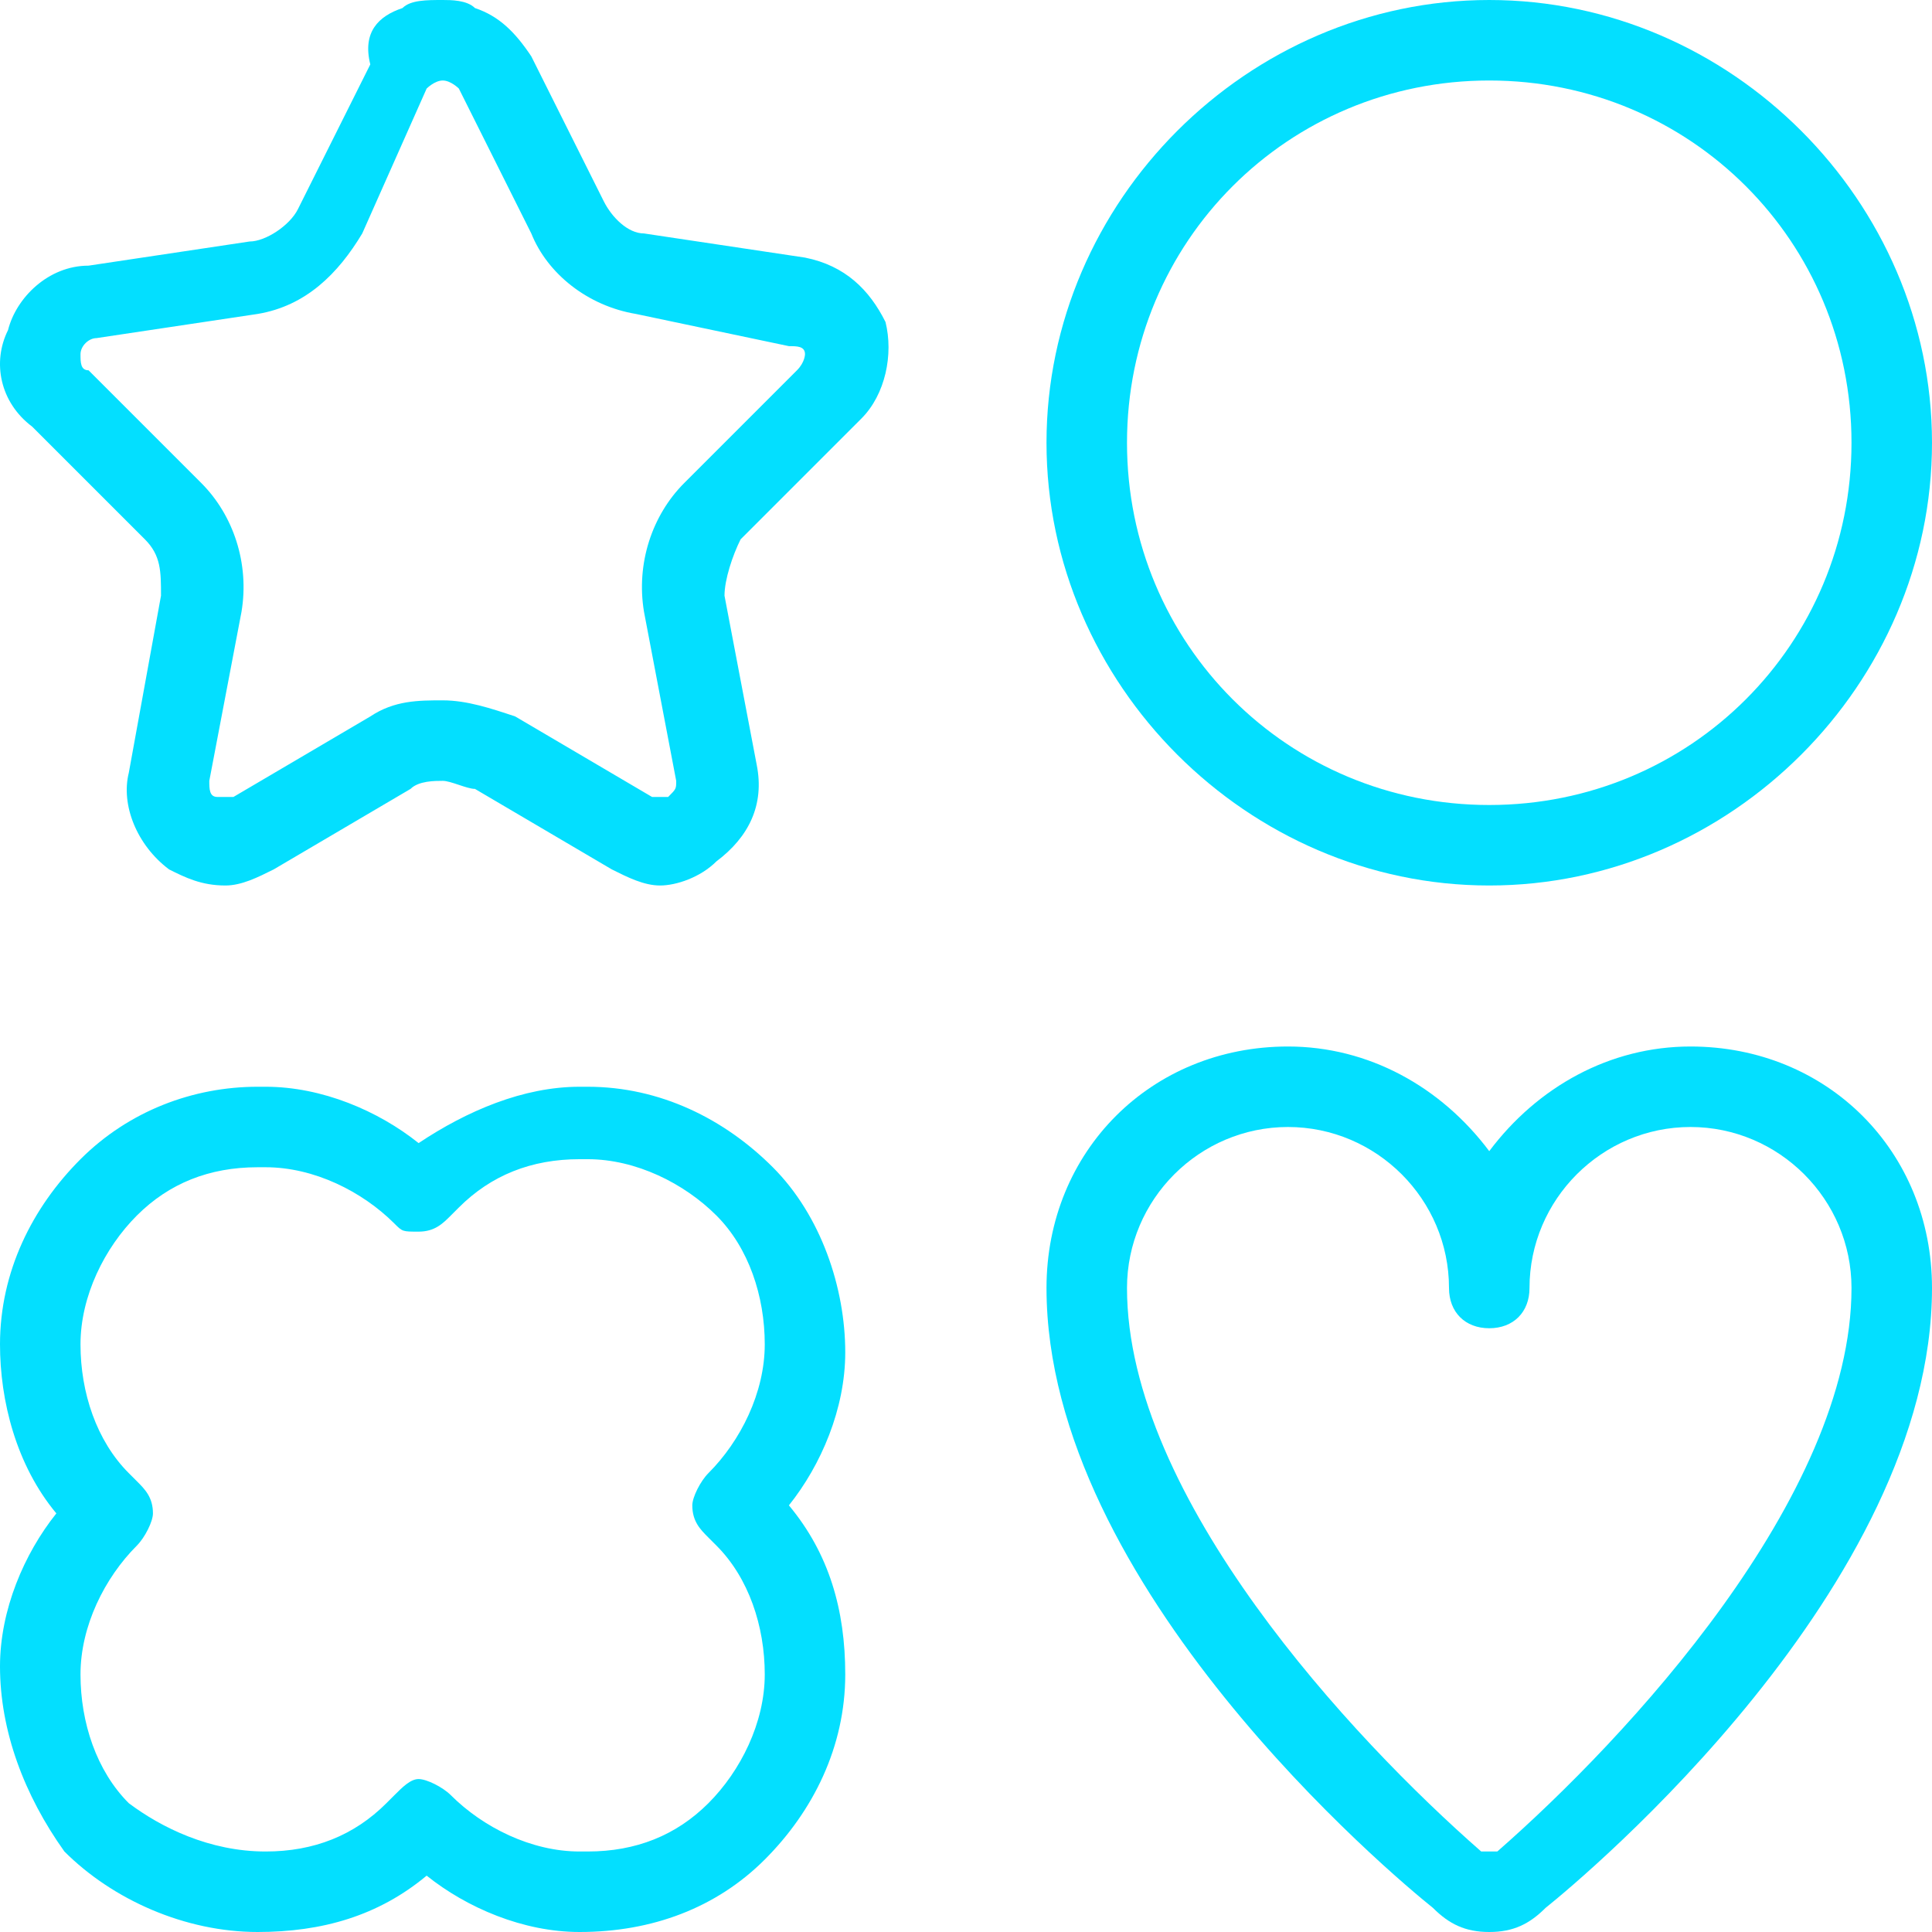
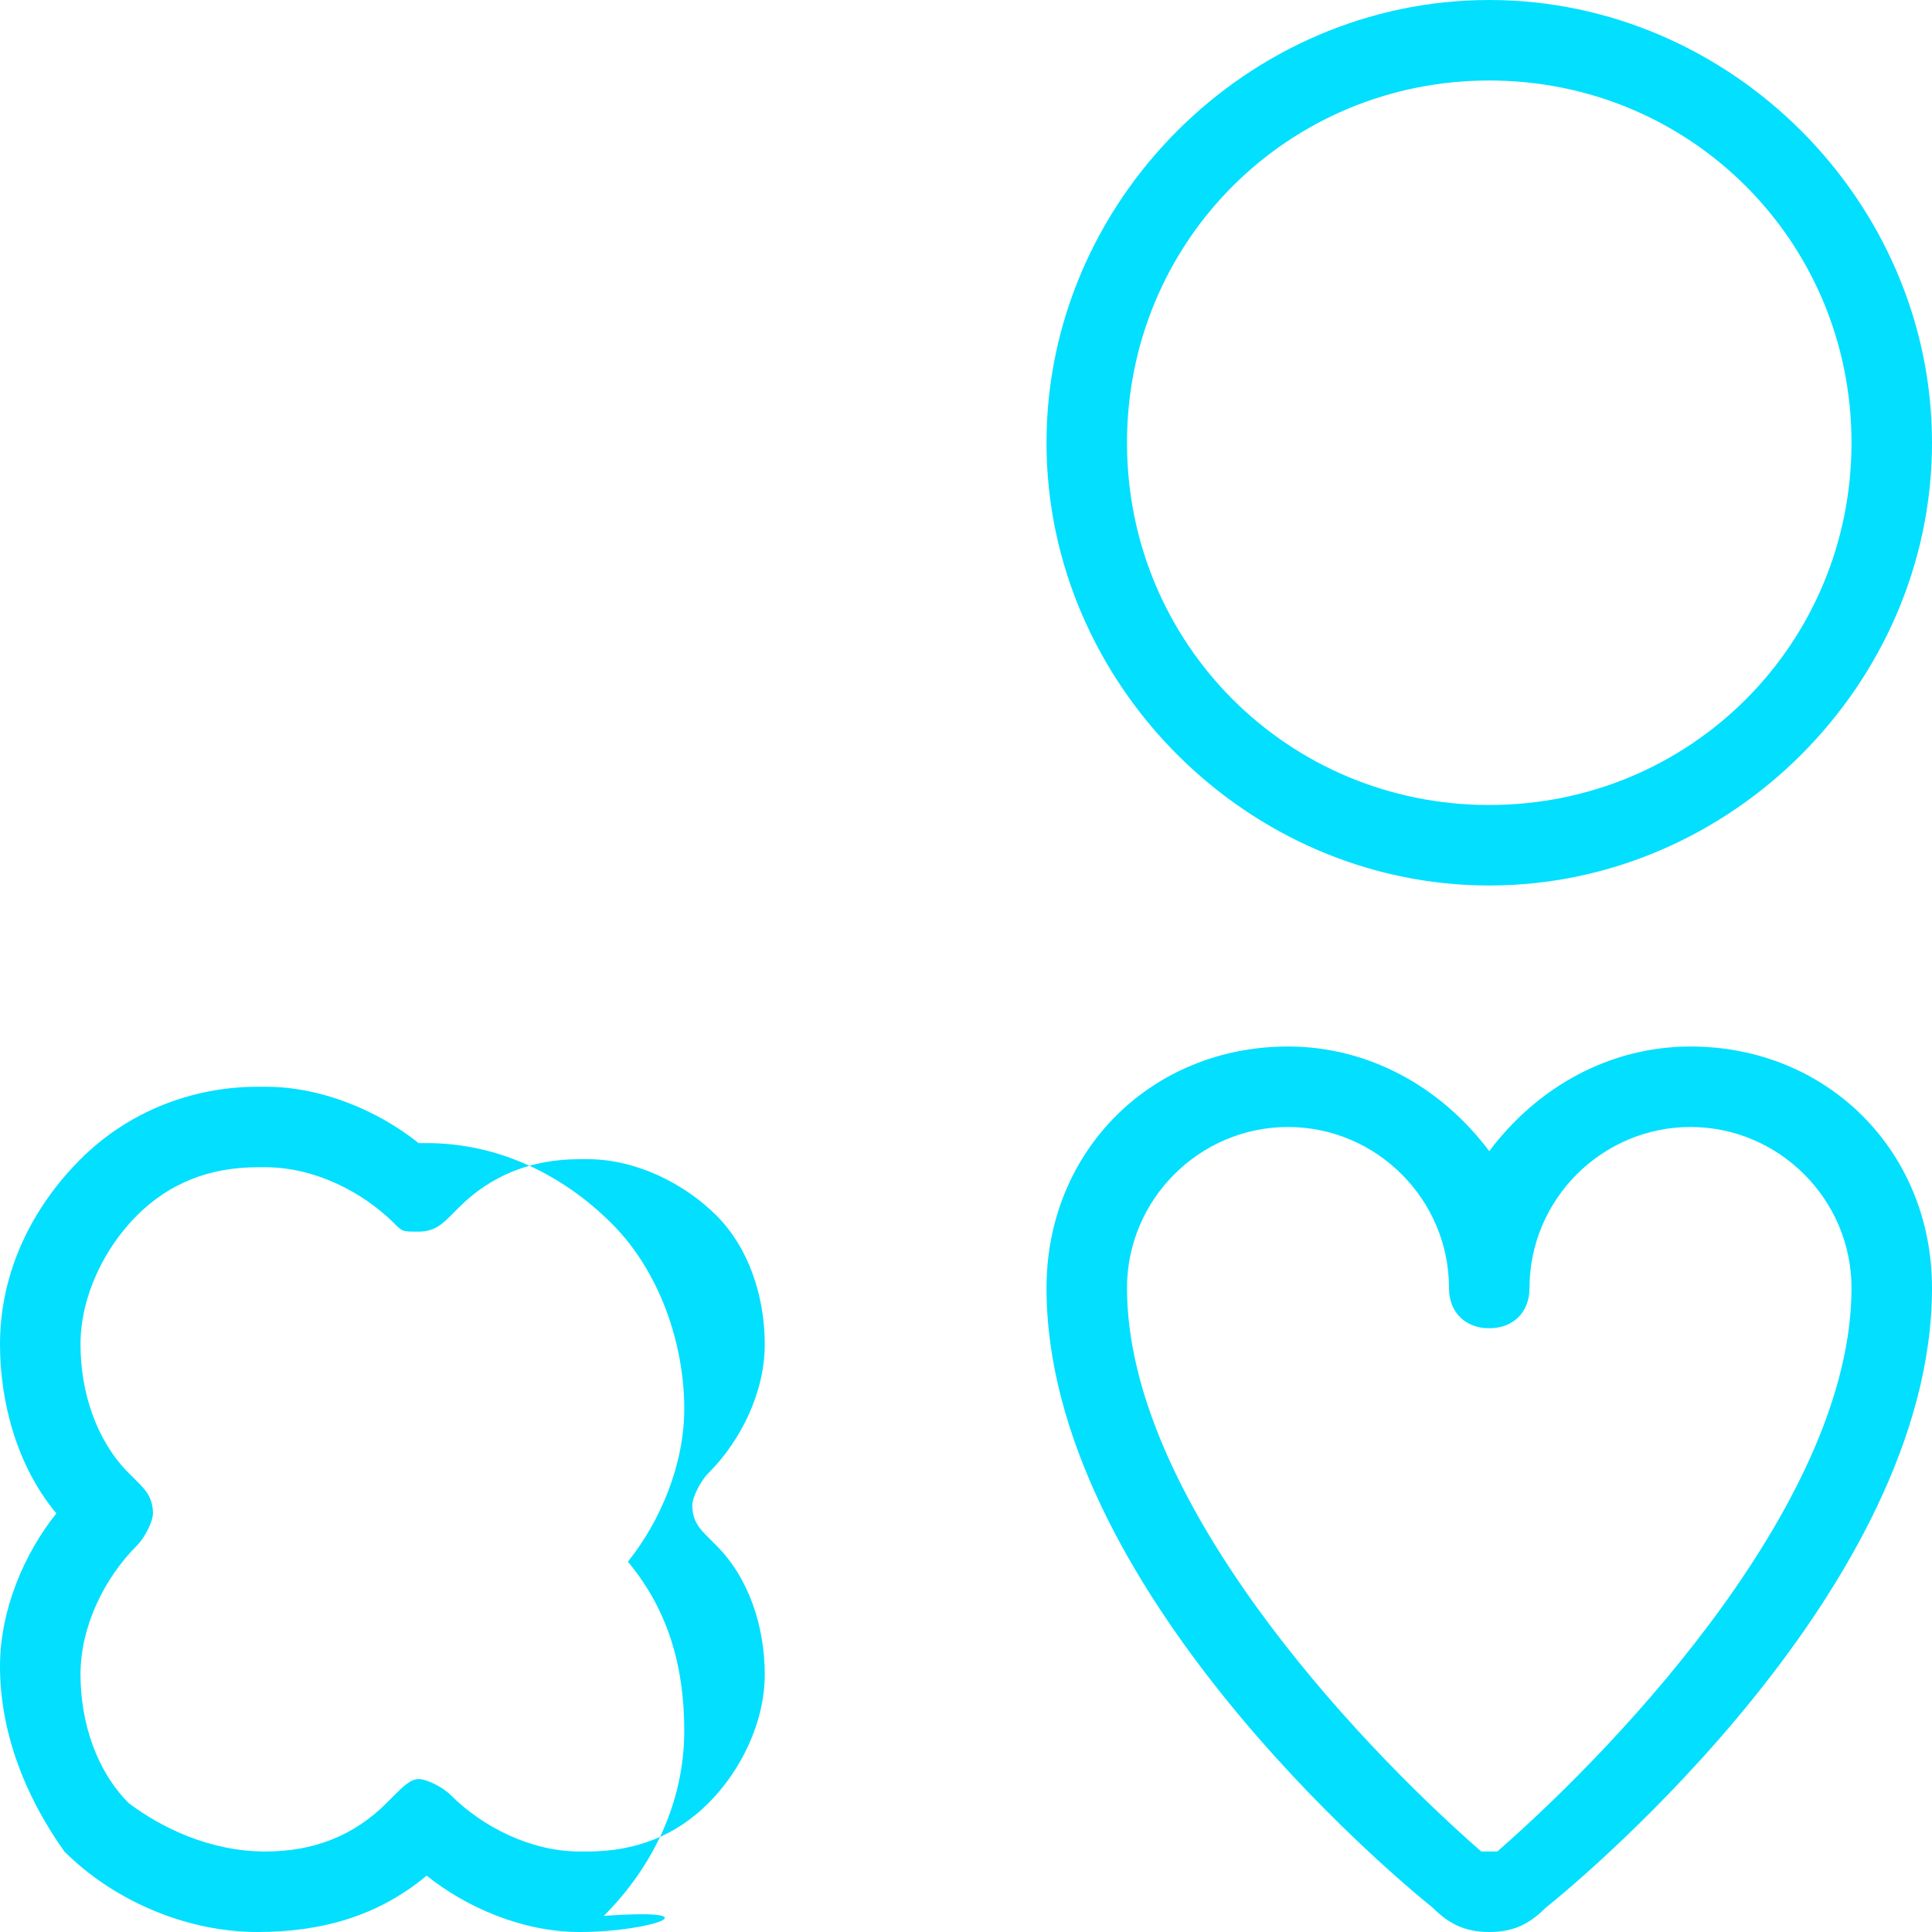
<svg xmlns="http://www.w3.org/2000/svg" xml:space="preserve" style="enable-background:new 0 0 24 24;" viewBox="0 0 24 24" y="0px" x="0px" id="Light" version="1.1">
  <style type="text/css">
	.st0{fill:#03DFFF;}
</style>
  <g>
-     <path d="M2.8,11c-0.3,0-0.5-0.1-0.7-0.2C1.7,10.5,1.5,10,1.6,9.6L2,7.4c0-0.3,0-0.5-0.2-0.7L0.4,5.3   C0,5-0.1,4.5,0.1,4.1c0.1-0.4,0.5-0.8,1-0.8l2-0.3c0.2,0,0.5-0.2,0.6-0.4l0.9-1.8C4.5,0.4,4.7,0.2,5,0.1C5.1,0,5.3,0,5.5,0   c0.1,0,0.3,0,0.4,0.1c0.3,0.1,0.5,0.3,0.7,0.6l0.9,1.8C7.6,2.7,7.8,2.9,8,2.9L10,3.2c0.5,0.1,0.8,0.4,1,0.8c0.1,0.4,0,0.9-0.3,1.2   L9.2,6.7C9.1,6.9,9,7.2,9,7.4l0.4,2.1c0.1,0.5-0.1,0.9-0.5,1.2C8.7,10.9,8.4,11,8.2,11l0,0c-0.2,0-0.4-0.1-0.6-0.2l-1.7-1   C5.8,9.8,5.6,9.7,5.5,9.7c0,0,0,0,0,0c-0.1,0-0.3,0-0.4,0.1l-1.7,1C3.2,10.9,3,11,2.8,11L2.8,11z M5.5,1C5.5,1,5.4,1,5.5,1   C5.4,1,5.3,1.1,5.3,1.1L4.5,2.9c-0.3,0.5-0.7,0.9-1.3,1l-2,0.3C1.1,4.2,1,4.3,1,4.4c0,0.1,0,0.2,0.1,0.2L2.5,6C2.9,6.4,3.1,7,3,7.6   L2.6,9.7c0,0.1,0,0.2,0.1,0.2c0,0,0.1,0,0.1,0c0,0,0.1,0,0.1,0l1.7-1c0.3-0.2,0.6-0.2,0.9-0.2c0.3,0,0.6,0.1,0.9,0.2l1.7,1   c0,0,0.1,0,0.1,0c0,0,0.1,0,0.1,0c0.1-0.1,0.1-0.1,0.1-0.2L8,7.6C7.9,7,8.1,6.4,8.5,6l1.4-1.4C10,4.5,10,4.4,10,4.4   c0-0.1-0.1-0.1-0.2-0.1L7.9,3.9c-0.6-0.1-1.1-0.5-1.3-1L5.7,1.1C5.7,1.1,5.6,1,5.5,1C5.5,1,5.5,1,5.5,1z" class="st0" />
    <path d="M18.5,24c-0.3,0-0.5-0.1-0.7-0.3C17.3,23.3,13,19.7,13,16c0-1.7,1.3-3,3-3c1,0,1.9,0.5,2.5,1.3   C19.1,13.5,20,13,21,13c1.7,0,3,1.3,3,3c0,3.7-4.3,7.3-4.8,7.7C19,23.9,18.8,24,18.5,24z M16,14c-1.1,0-2,0.9-2,2   c0,2.6,2.8,5.6,4.4,7c0,0,0.1,0,0.1,0s0,0,0.1,0c1.6-1.4,4.4-4.4,4.4-7c0-1.1-0.9-2-2-2s-2,0.9-2,2c0,0.3-0.2,0.5-0.5,0.5   S18,16.3,18,16C18,14.9,17.1,14,16,14z" class="st0" />
    <path d="M18.5,11c-3,0-5.5-2.5-5.5-5.5S15.5,0,18.5,0S24,2.5,24,5.5S21.5,11,18.5,11z M18.5,1C16,1,14,3,14,5.5   s2,4.5,4.5,4.5S23,8,23,5.5S21,1,18.5,1z" class="st0" />
-     <path d="M7.2,24c-0.7,0-1.4-0.3-1.9-0.7C4.7,23.8,4,24,3.2,24c-0.9,0-1.8-0.4-2.4-1C0.3,22.3,0,21.5,0,20.7   c0-0.7,0.3-1.4,0.7-1.9C0.2,18.2,0,17.4,0,16.7c0-0.9,0.4-1.7,1-2.3c0.6-0.6,1.4-0.9,2.2-0.9c0,0,0.1,0,0.1,0   c0.7,0,1.4,0.3,1.9,0.7c0.6-0.4,1.3-0.7,2-0.7c0,0,0.1,0,0.1,0c0.9,0,1.7,0.4,2.3,1c0.6,0.6,0.9,1.5,0.9,2.3c0,0.7-0.3,1.4-0.7,1.9   c0.5,0.6,0.7,1.3,0.7,2.1c0,0.9-0.4,1.7-1,2.3C8.9,23.7,8.1,24,7.2,24L7.2,24z M5.2,22.1c0.1,0,0.3,0.1,0.4,0.2   C6,22.7,6.6,23,7.2,23l0.1,0c0.6,0,1.1-0.2,1.5-0.6c0.4-0.4,0.7-1,0.7-1.6c0-0.6-0.2-1.2-0.6-1.6c0,0-0.1-0.1-0.1-0.1   c-0.1-0.1-0.2-0.2-0.2-0.4c0-0.1,0.1-0.3,0.2-0.4c0.4-0.4,0.7-1,0.7-1.6c0-0.6-0.2-1.2-0.6-1.6c-0.4-0.4-1-0.7-1.6-0.7l-0.1,0   c-0.6,0-1.1,0.2-1.5,0.6c0,0-0.1,0.1-0.1,0.1c-0.1,0.1-0.2,0.2-0.4,0.2S5,15.3,4.9,15.2c-0.4-0.4-1-0.7-1.6-0.7l-0.1,0   c-0.6,0-1.1,0.2-1.5,0.6c-0.4,0.4-0.7,1-0.7,1.6c0,0.6,0.2,1.2,0.6,1.6c0,0,0.1,0.1,0.1,0.1c0.1,0.1,0.2,0.2,0.2,0.4   c0,0.1-0.1,0.3-0.2,0.4c-0.4,0.4-0.7,1-0.7,1.6c0,0.6,0.2,1.2,0.6,1.6C2,22.7,2.6,23,3.3,23c0.6,0,1.1-0.2,1.5-0.6   c0,0,0.1-0.1,0.1-0.1C5,22.2,5.1,22.1,5.2,22.1z" class="st0" />
+     <path d="M7.2,24c-0.7,0-1.4-0.3-1.9-0.7C4.7,23.8,4,24,3.2,24c-0.9,0-1.8-0.4-2.4-1C0.3,22.3,0,21.5,0,20.7   c0-0.7,0.3-1.4,0.7-1.9C0.2,18.2,0,17.4,0,16.7c0-0.9,0.4-1.7,1-2.3c0.6-0.6,1.4-0.9,2.2-0.9c0,0,0.1,0,0.1,0   c0.7,0,1.4,0.3,1.9,0.7c0,0,0.1,0,0.1,0c0.9,0,1.7,0.4,2.3,1c0.6,0.6,0.9,1.5,0.9,2.3c0,0.7-0.3,1.4-0.7,1.9   c0.5,0.6,0.7,1.3,0.7,2.1c0,0.9-0.4,1.7-1,2.3C8.9,23.7,8.1,24,7.2,24L7.2,24z M5.2,22.1c0.1,0,0.3,0.1,0.4,0.2   C6,22.7,6.6,23,7.2,23l0.1,0c0.6,0,1.1-0.2,1.5-0.6c0.4-0.4,0.7-1,0.7-1.6c0-0.6-0.2-1.2-0.6-1.6c0,0-0.1-0.1-0.1-0.1   c-0.1-0.1-0.2-0.2-0.2-0.4c0-0.1,0.1-0.3,0.2-0.4c0.4-0.4,0.7-1,0.7-1.6c0-0.6-0.2-1.2-0.6-1.6c-0.4-0.4-1-0.7-1.6-0.7l-0.1,0   c-0.6,0-1.1,0.2-1.5,0.6c0,0-0.1,0.1-0.1,0.1c-0.1,0.1-0.2,0.2-0.4,0.2S5,15.3,4.9,15.2c-0.4-0.4-1-0.7-1.6-0.7l-0.1,0   c-0.6,0-1.1,0.2-1.5,0.6c-0.4,0.4-0.7,1-0.7,1.6c0,0.6,0.2,1.2,0.6,1.6c0,0,0.1,0.1,0.1,0.1c0.1,0.1,0.2,0.2,0.2,0.4   c0,0.1-0.1,0.3-0.2,0.4c-0.4,0.4-0.7,1-0.7,1.6c0,0.6,0.2,1.2,0.6,1.6C2,22.7,2.6,23,3.3,23c0.6,0,1.1-0.2,1.5-0.6   c0,0,0.1-0.1,0.1-0.1C5,22.2,5.1,22.1,5.2,22.1z" class="st0" />
  </g>
</svg>